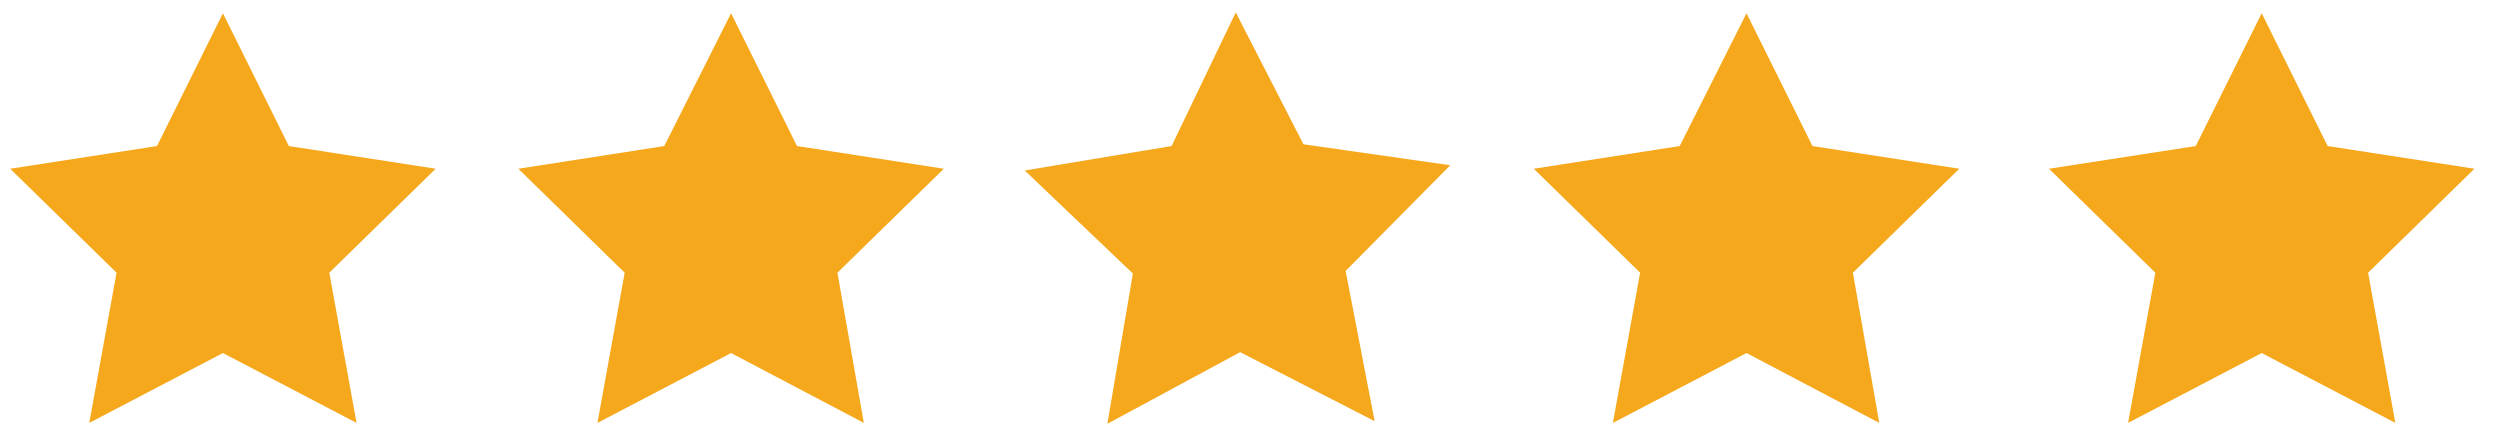
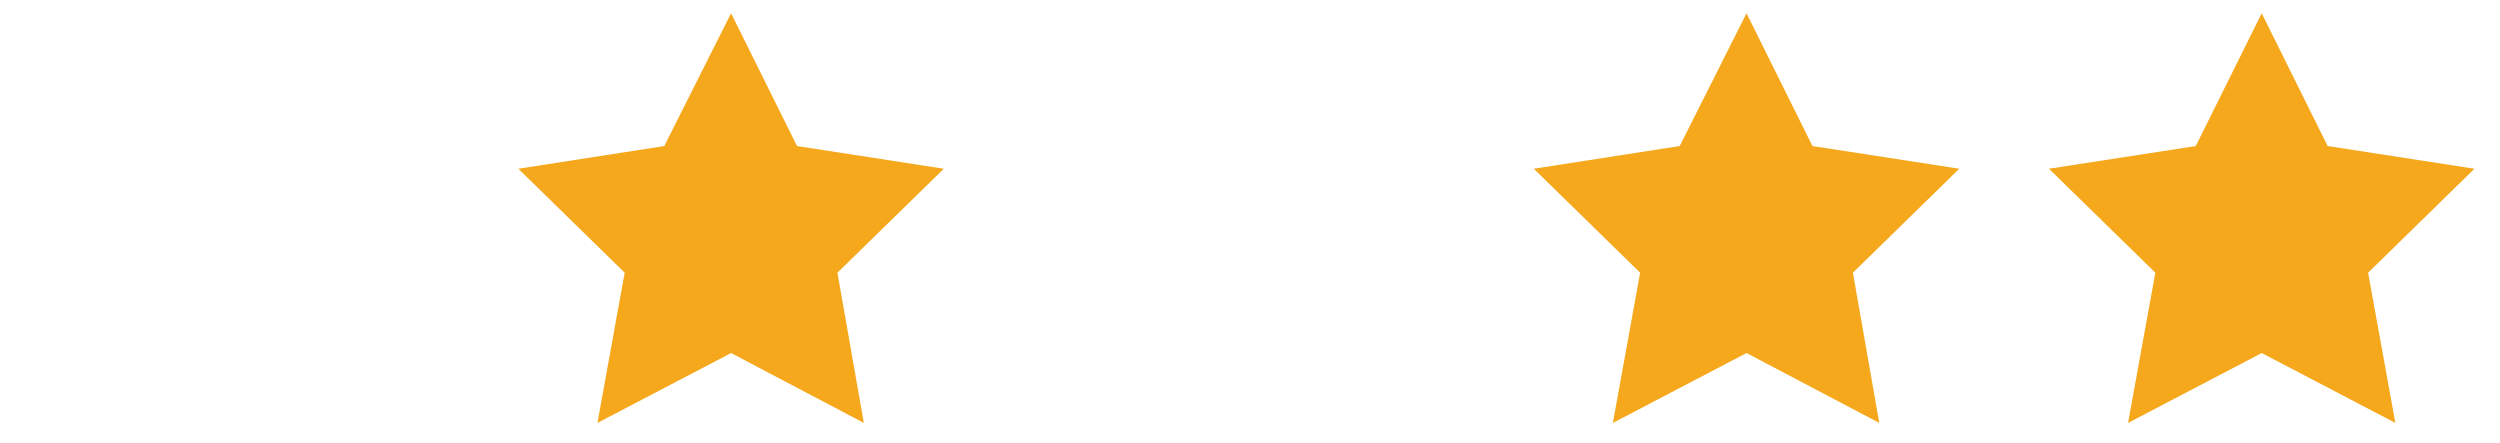
<svg xmlns="http://www.w3.org/2000/svg" width="79" height="14" viewBox="0 0 79 14" fill="none">
-   <path d="M9.128 4.615L7.044 0.419L4.961 4.615L0.321 5.332L3.683 8.617L2.821 13.364L7.044 11.156L11.267 13.364L10.406 8.617L13.768 5.332L9.128 4.615Z" fill="#F6A81D" />
  <path d="M25.186 4.615L23.102 0.419L20.991 4.615L16.379 5.332L19.74 8.617L18.879 13.364L23.102 11.156L27.297 13.364L26.463 8.617L29.825 5.332L25.186 4.615Z" fill="#F6A81D" />
-   <path d="M41.189 4.559L39.05 0.392L37.022 4.615L32.382 5.387L35.799 8.644L34.993 13.392L39.188 11.128L43.439 13.309L42.522 8.561L45.828 5.222L41.189 4.559Z" fill="#F6A81D" />
  <path d="M57.274 4.615L55.19 0.419L53.079 4.615L48.467 5.332L51.828 8.617L50.967 13.364L55.19 11.156L59.385 13.364L58.552 8.617L61.913 5.332L57.274 4.615Z" fill="#F6A81D" />
  <path d="M73.554 4.615L71.47 0.419L69.386 4.615L64.747 5.332L68.109 8.617L67.247 13.364L71.47 11.156L75.693 13.364L74.832 8.617L78.193 5.332L73.554 4.615Z" fill="#F6A81D" />
</svg>